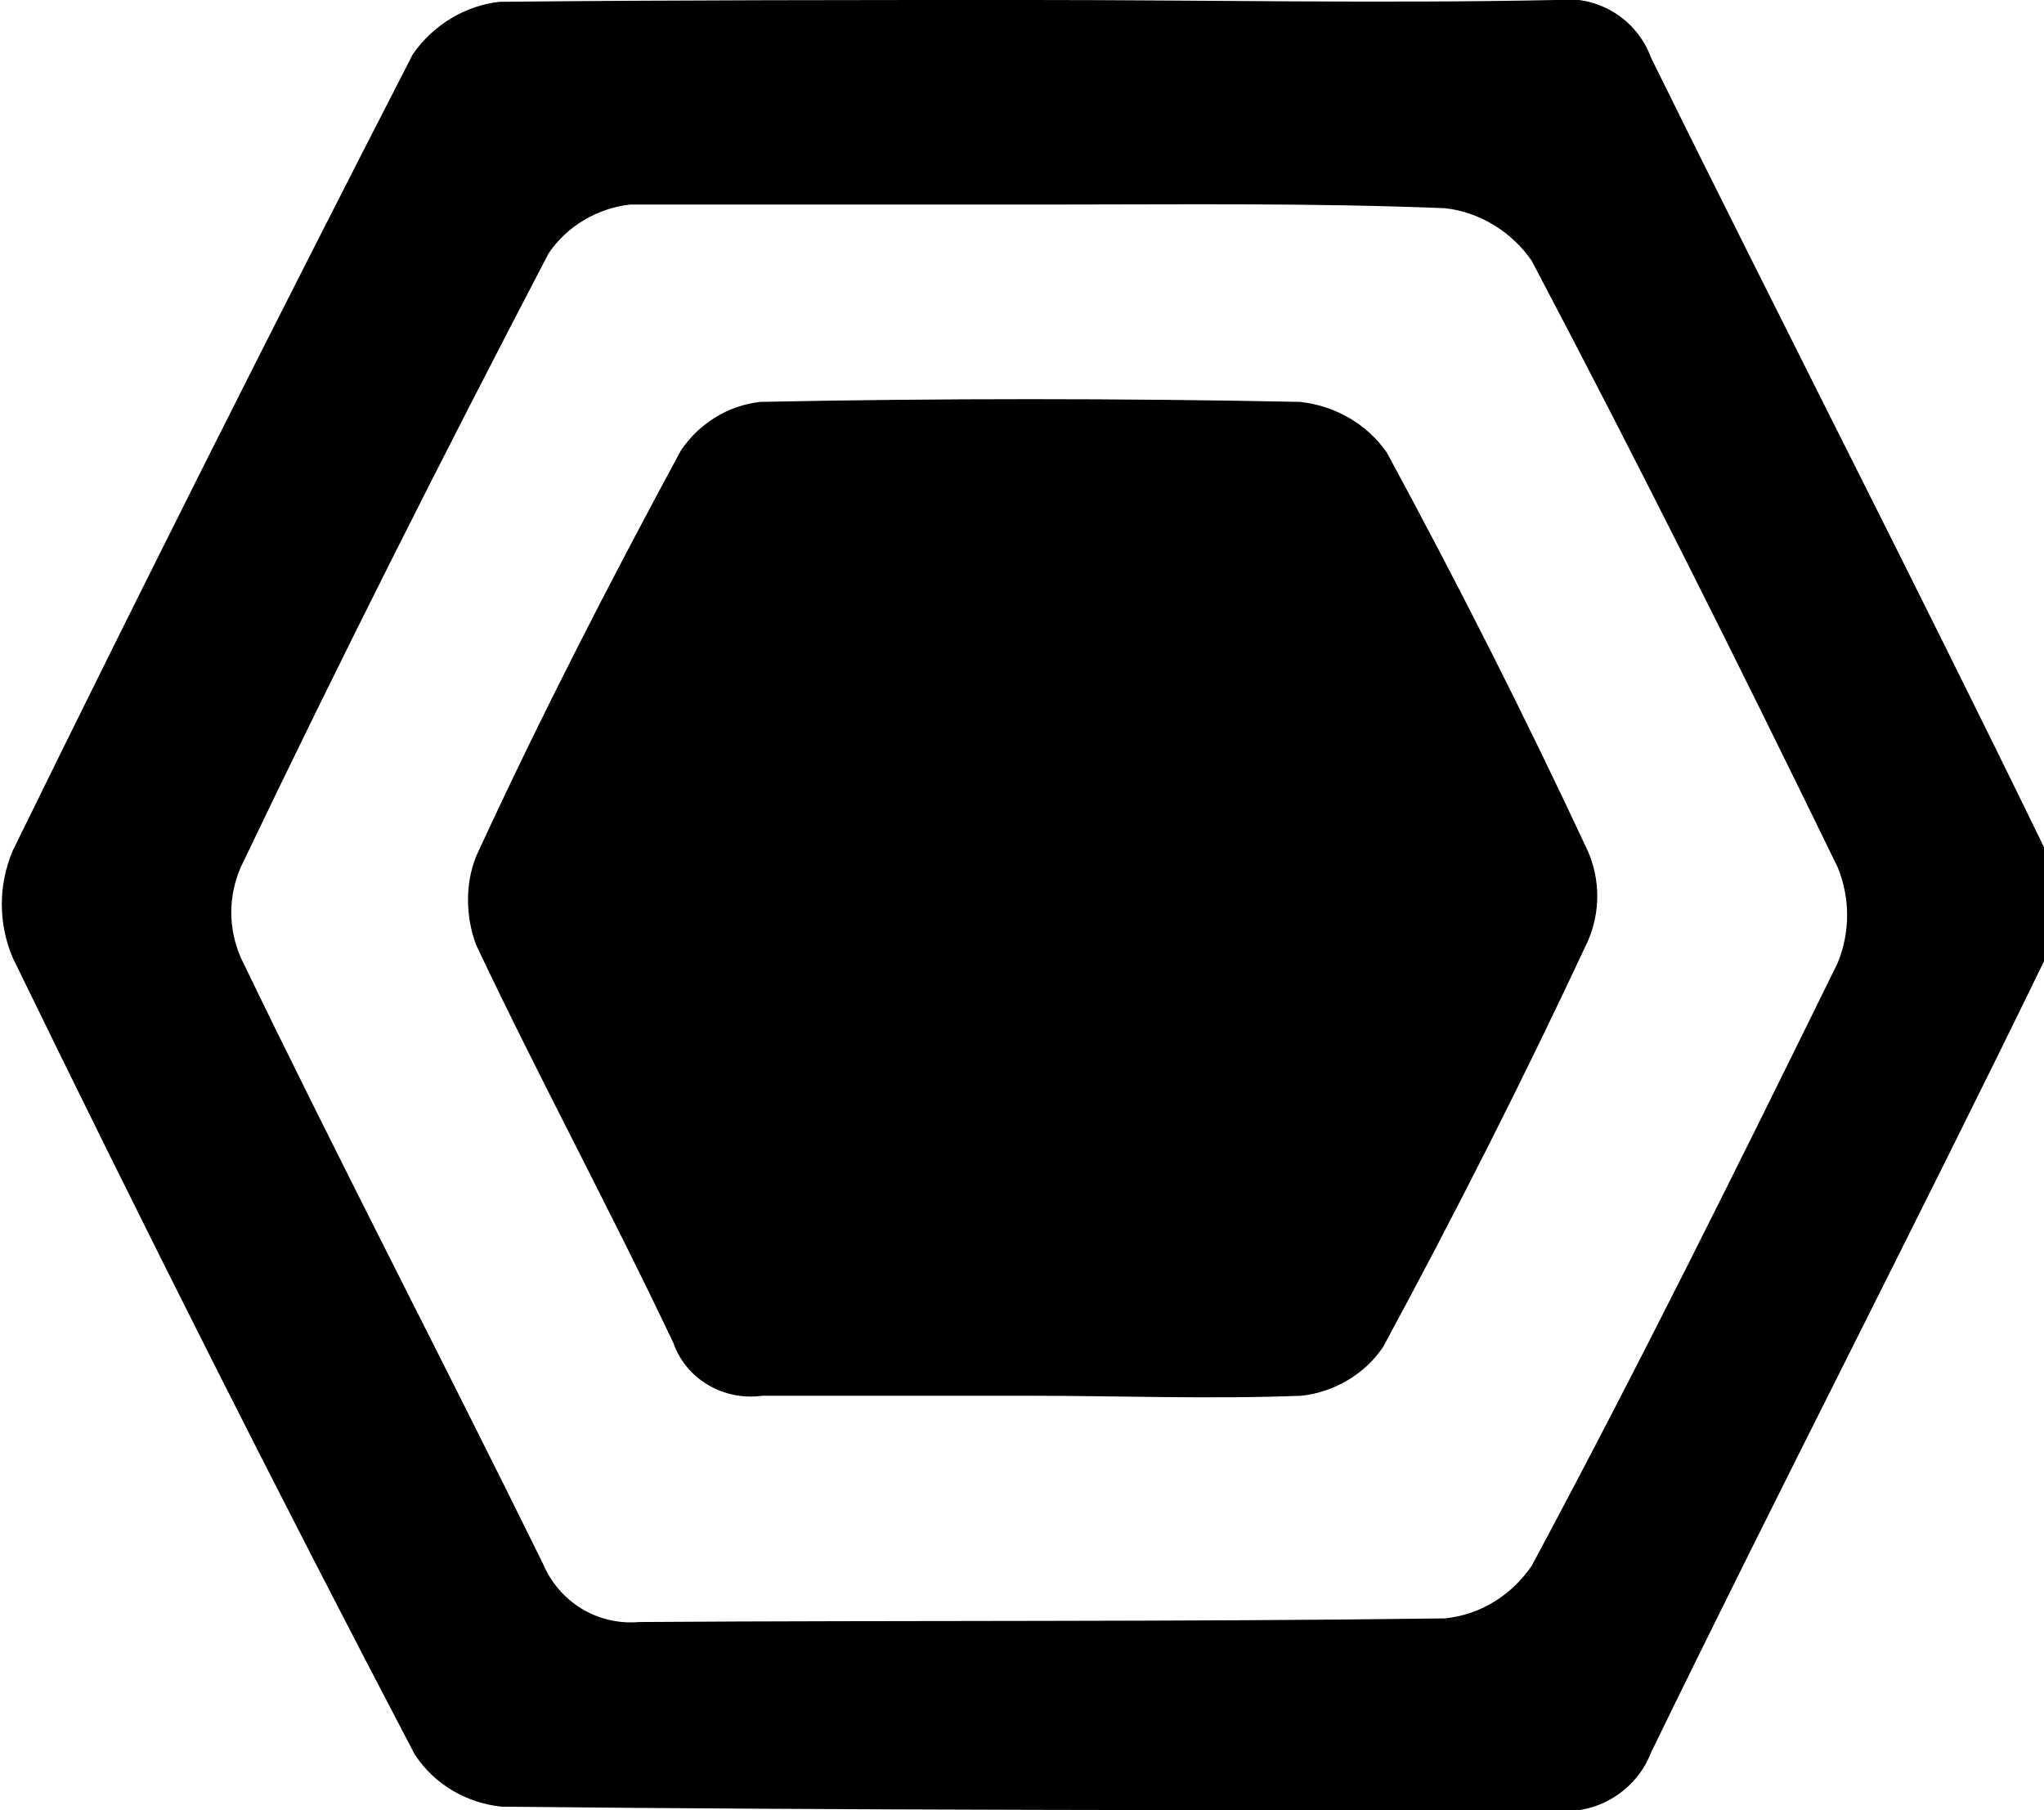
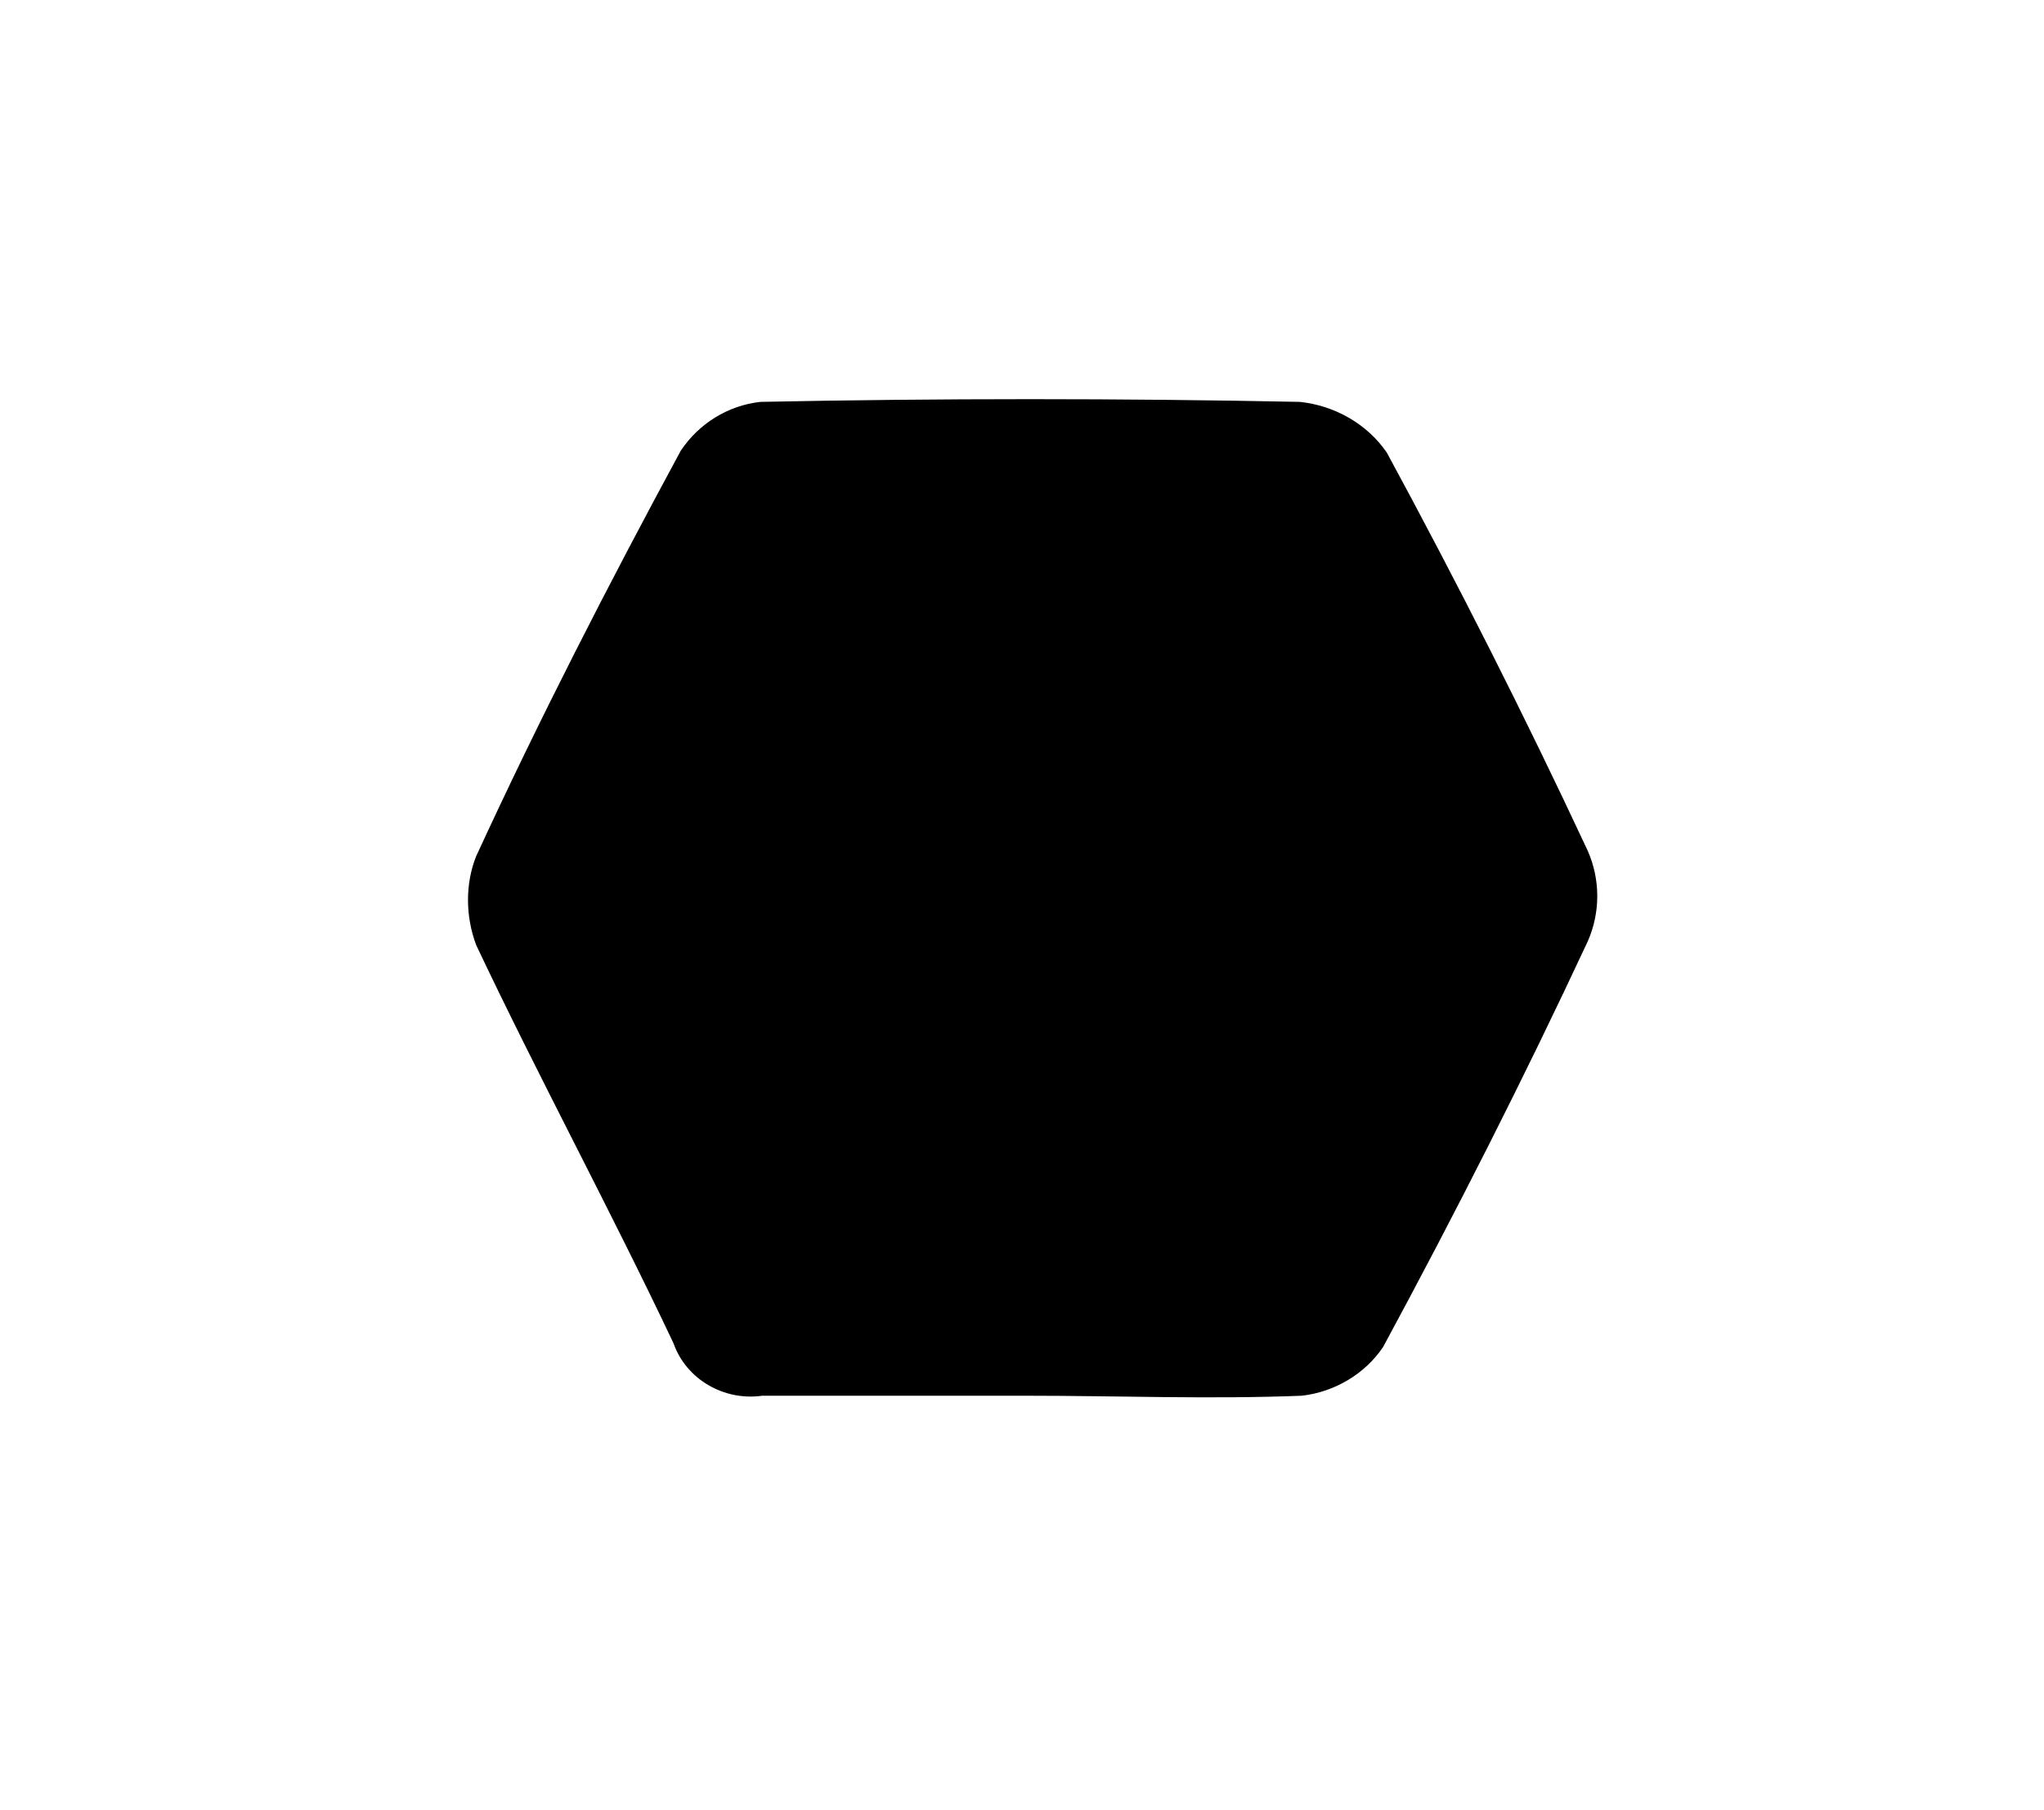
<svg xmlns="http://www.w3.org/2000/svg" version="1.1" id="レイヤー_1" x="0px" y="0px" viewBox="0 0 112.9 100" style="enable-background:new 0 0 112.9 100;" xml:space="preserve">
  <g>
-     <path d="M57,0c9.6,0,19.3,0.2,28.9,0c2.3-0.3,4.5,1,5.3,3.2c7.2,14.6,14.6,29,21.7,43.6c0.9,2,0.9,4.3,0,6.3   c-7.1,14.6-14.6,29.1-21.7,43.7c-0.8,2.1-3,3.5-5.3,3.2c-19.4,0-38.8,0-58.2-0.2c-1.9-0.2-3.7-1.2-4.8-2.9   c-7.6-14.5-15-29.2-22.2-44c-0.8-1.9-0.8-4,0-5.9C7.9,32.3,15.3,17.6,22.8,3c1.1-1.6,2.9-2.7,4.8-2.9C37.4,0,47.2,0,57,0z    M57.7,11.3c-7.7,0-15.3,0-22.9,0c-1.8,0.2-3.5,1.2-4.5,2.7c-5.9,11.3-11.6,22.6-17,33.9c-0.7,1.6-0.7,3.4,0,5   C18.7,64.1,24.5,75.2,30,86.4c0.9,2.1,3,3.4,5.3,3.2c14.8-0.1,29.7,0,44.5-0.2c2-0.2,3.7-1.3,4.8-2.9c5.9-11,11.4-22.1,16.9-33.3   c0.7-1.7,0.7-3.6,0-5.3C96,36.6,90.4,25.4,84.6,14.4c-1.1-1.6-2.9-2.7-4.8-2.9C72.3,11.2,65,11.3,57.7,11.3L57.7,11.3z" />
    <path d="M56.7,77.1c-4.9,0-9.8,0-14.6,0c-2.1,0.3-4.2-0.9-4.9-2.9c-3.5-7.4-7.4-14.6-10.9-22c-0.6-1.6-0.6-3.4,0-4.9   c3.5-7.6,7.3-15,11.3-22.4c1-1.5,2.6-2.5,4.4-2.7c9.9-0.2,19.9-0.2,29.8,0c1.9,0.2,3.7,1.2,4.8,2.8c3.9,7.2,7.6,14.5,11.1,22   c0.7,1.6,0.7,3.4,0,5c-3.5,7.5-7.3,15-11.3,22.4c-1,1.5-2.7,2.5-4.5,2.7C66.8,77.3,61.8,77.1,56.7,77.1z" />
  </g>
</svg>